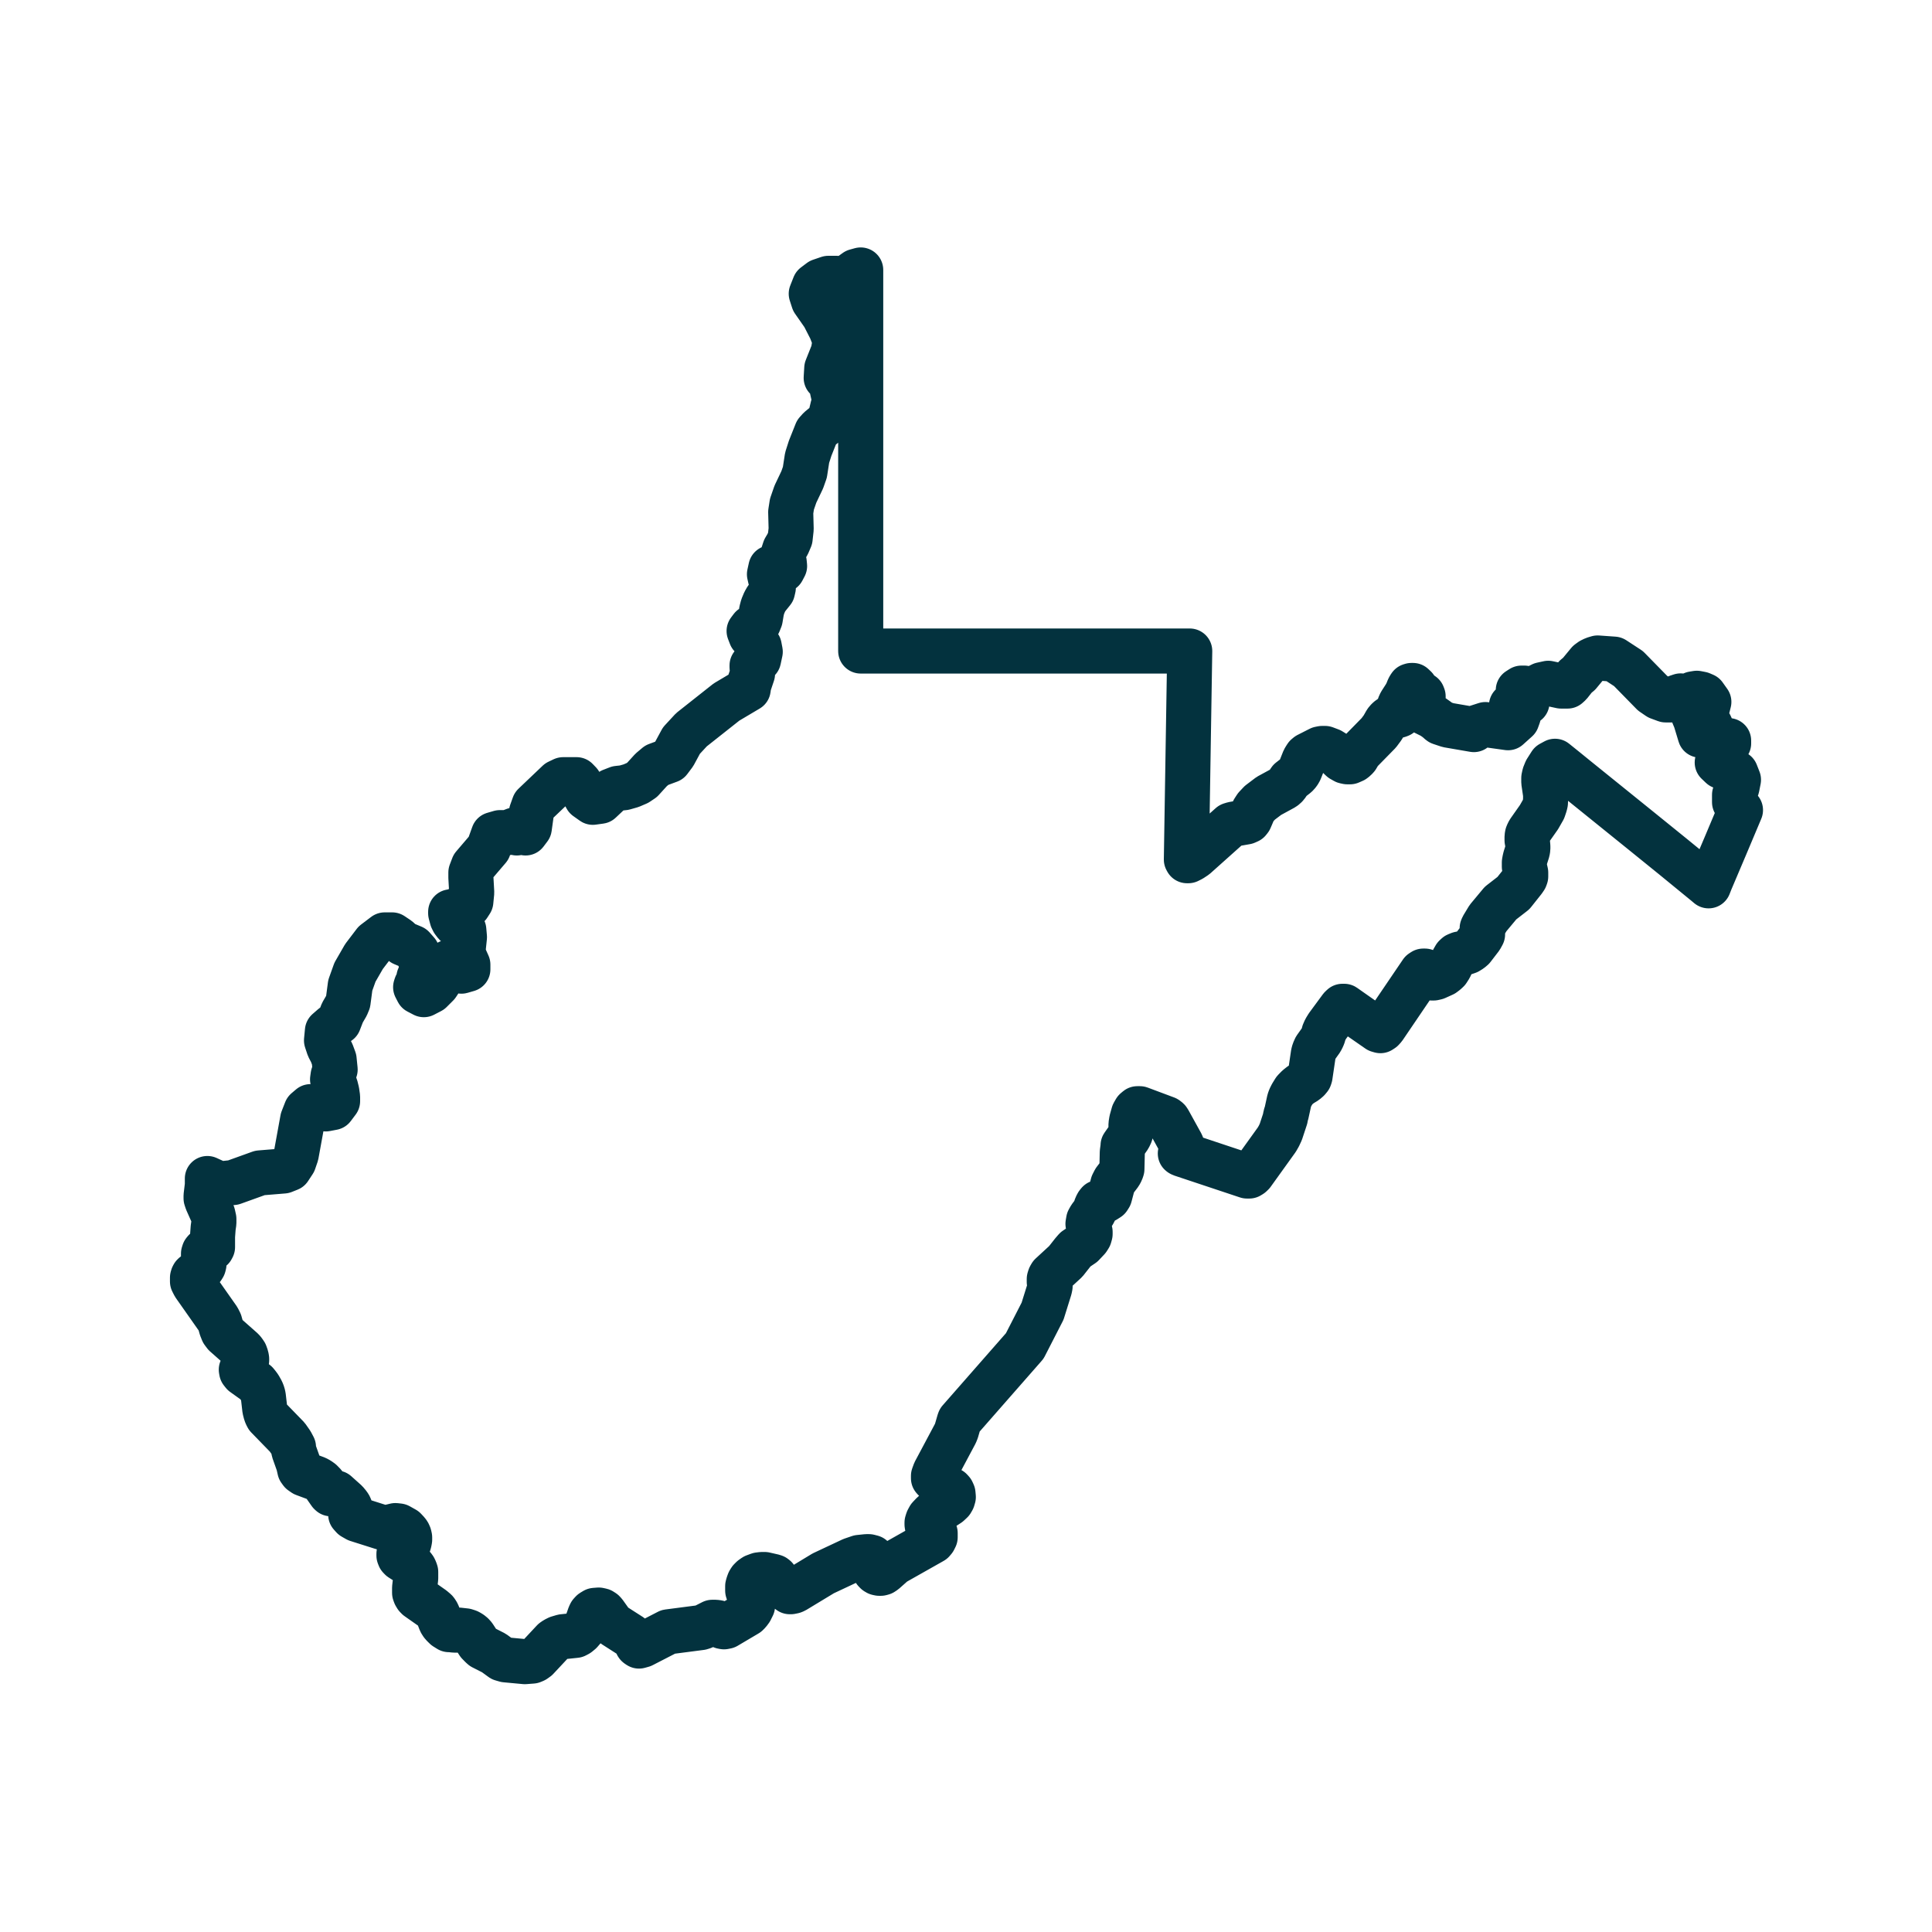
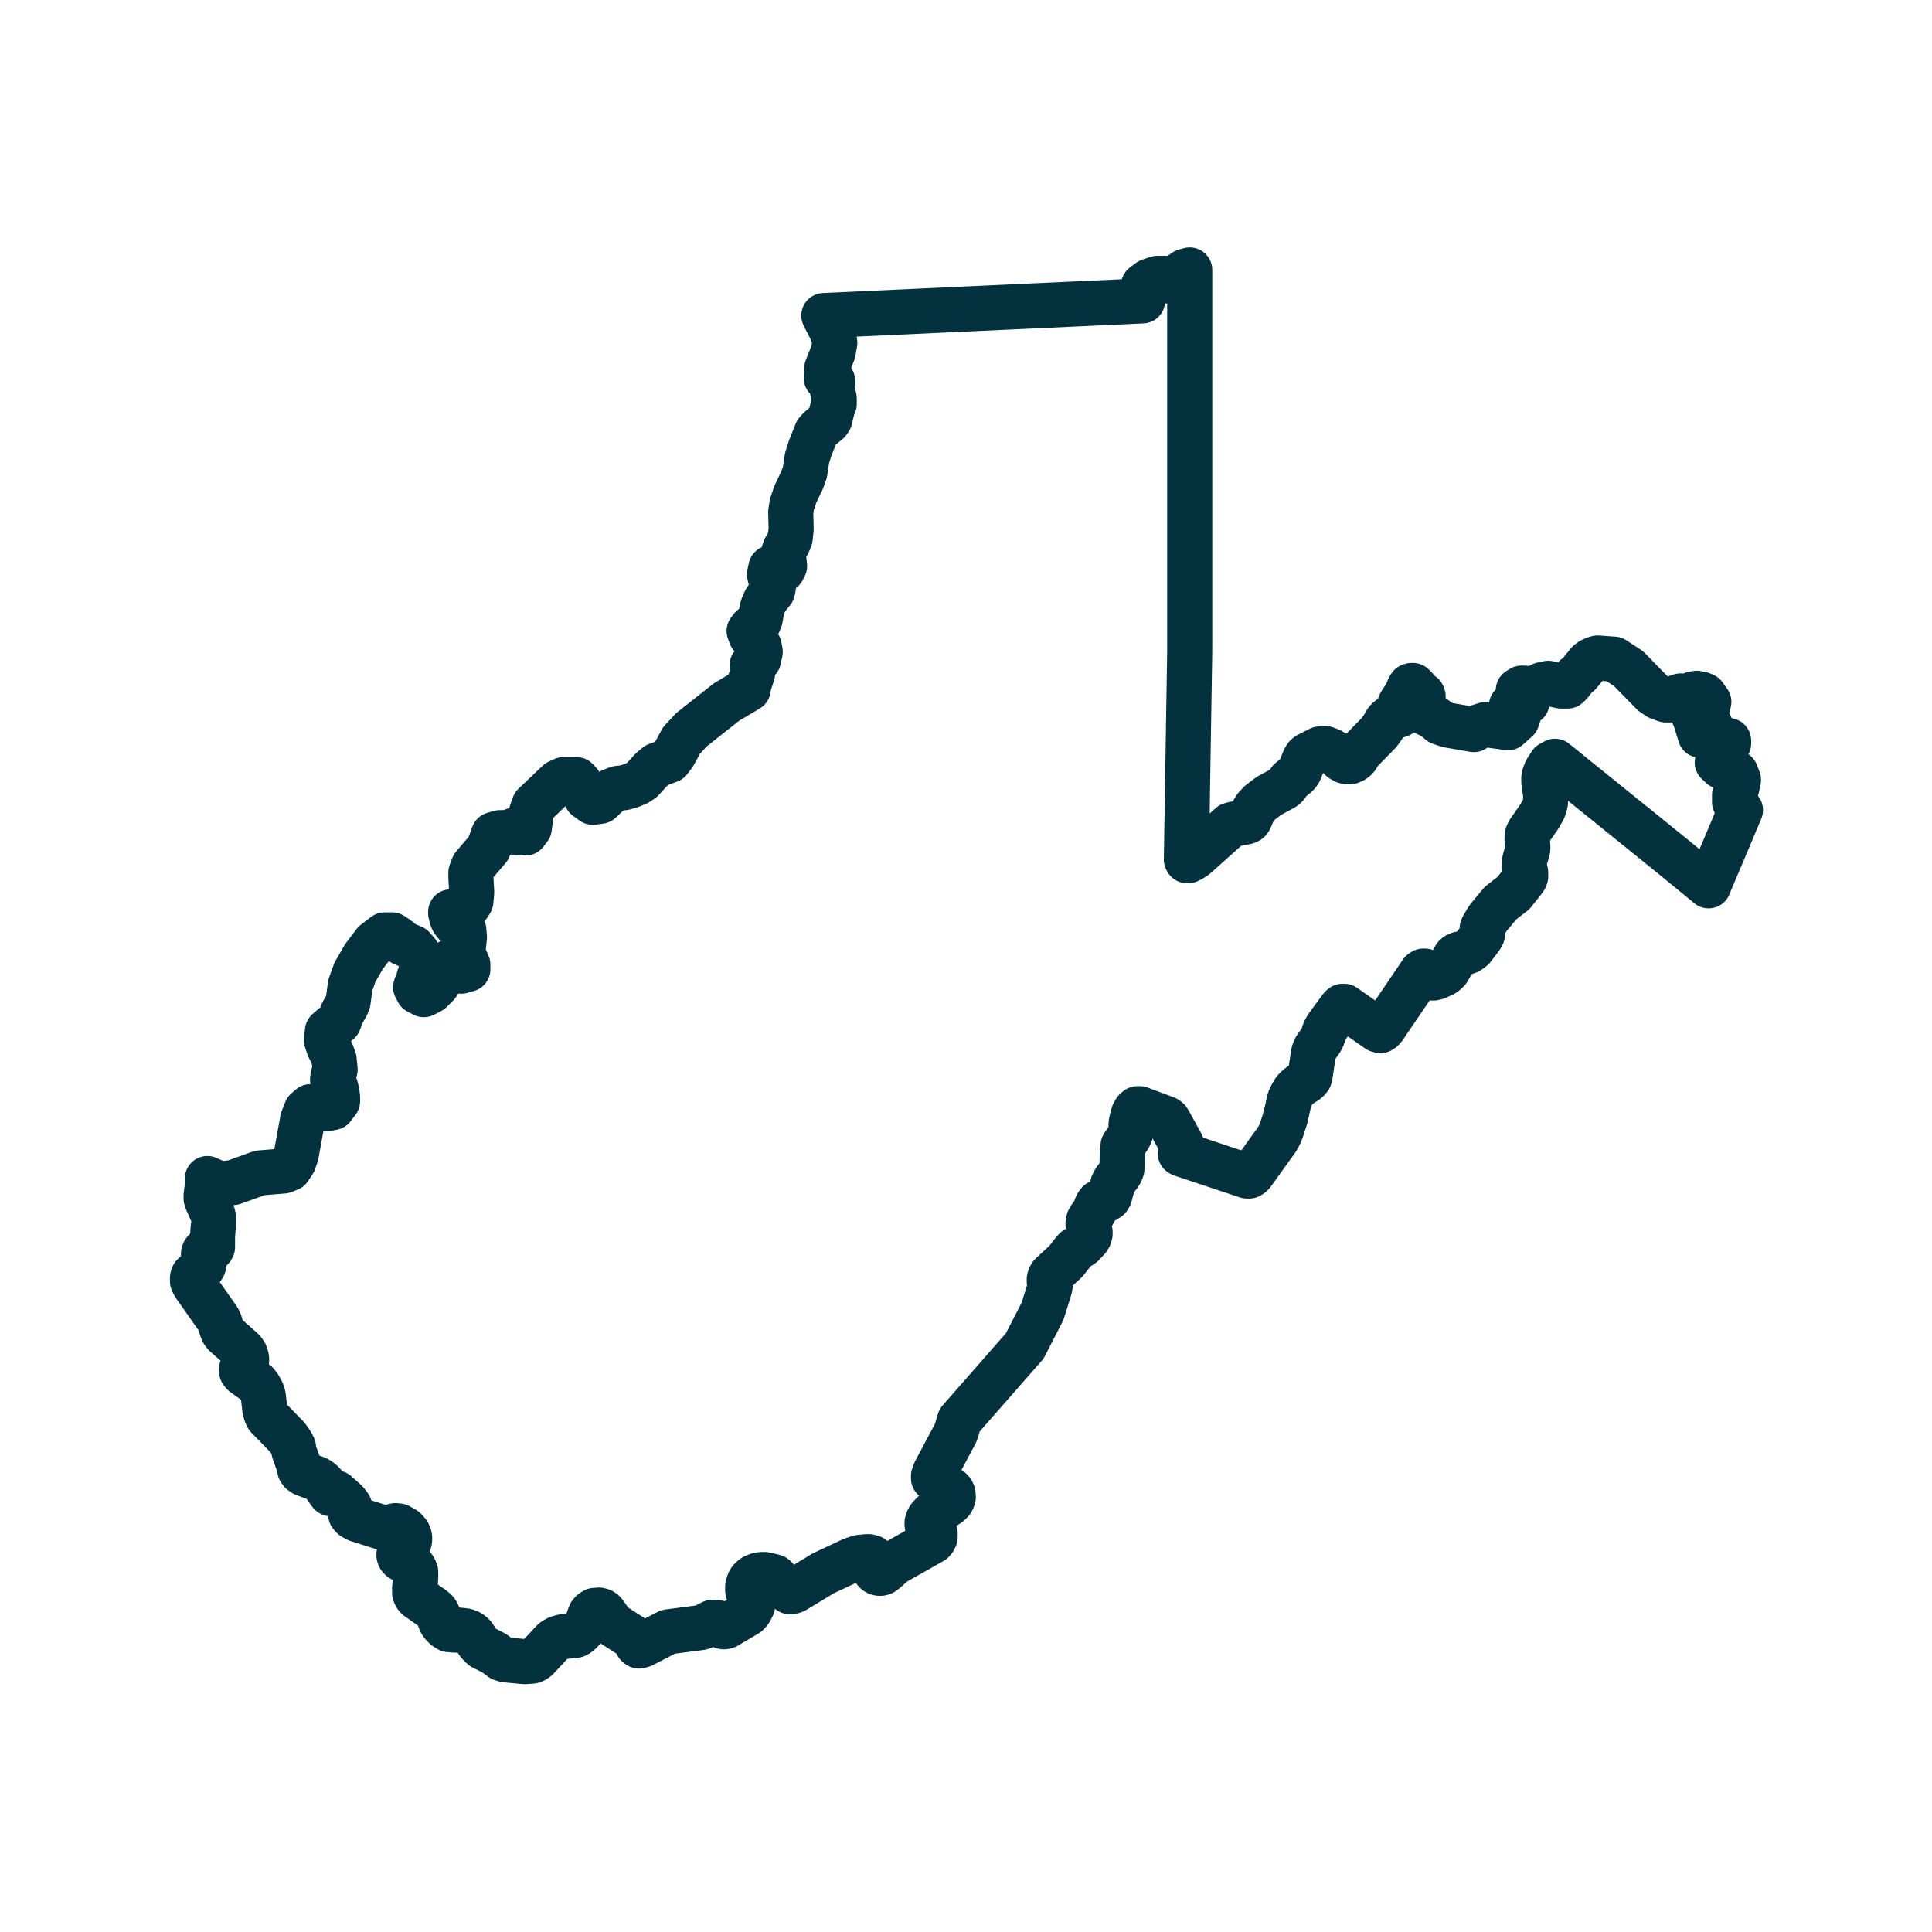
<svg xmlns="http://www.w3.org/2000/svg" id="Layer_1" data-name="Layer 1" viewBox="0 0 300 300">
  <defs>
    <style>.cls-1{fill:none;stroke:#03323e;stroke-linecap:round;stroke-linejoin:round;stroke-width:7px;}</style>
  </defs>
-   <path class="cls-1" d="M269.34,124.56v-1.14l.38-1.18.23-1.16-.42-1.07-2.24-1-.64-.61,1.06-.8-.29-.79,0-.69.32-.49.68-.2V115l-.91.06-.81.26H266l-.63-.74.05-.41.29-.36.17-.47-.32-.72-.45-.19-.37.42-.25.69-.11.61H264l-.72-2.38-.29-.69,1.22-.32.89-.77.25-1-.71-1-.49-.21-.67-.13-.6.1-.26.48-.27.22-1.38-.39-.51.17-.77.45-1.05,0-1.11-.41-.92-.63-3.74-3.82-2.25-1.47-2.54-.18-.56.17-.45.22-.41.3-1.46,1.77-.56.46-.89,1.13-.34.31-1,0-2-.43-1,.22-1.27.64-.45.06-1-.17-.43,0-.5.32,1.35,1.91-.62.25h-1l-.79.24-.16.89,1,.33.24.33-.23.64L234.17,113l-3.51-.49-1.68.54-.12.24-4-.69-1.2-.4-.25-.19-.2-.21-.81-.57-1.78-.88-.16-.11-.12-.1-.27-.38,0-.08,0-.11v-.17l0-.25.07-.24.07-.17.12-.14.39-.24.26-.09,0-.15-.09-.23-.55-.36-.44-.51-.15-.25-.35-.33-.23,0-.19.06-.14.21-.12.23-.2.51-.27.53-.71,1.1-.16.29-.12.33,0,.32,0,.27.21.37.05.17-.15.17-.29.11-.85.19-.26.1-.23.14-.19.16-.21.21-.15.21-.49.86-.6.81-2.94,3-.47.79-.23.25-.28.22-.55.24-.42,0-.37-.08-.53-.3-.93-.89-.77-.48-.85-.32-.46,0-.36.07-1.87.95-.23.19-.18.28-.16.27-.63,1.59-.11.23-.14.21-.18.23-.19.18-.95.74-.53.78-.22.23-.24.18-2.28,1.24-1.4,1.06-.63.67-.35.54-.58,1.35-.2.25-.38.17-2,.35-.39.12L185.62,133l-.62.41-.48.24h-.2l-.1-.18.52-32.38H133.65V93.52q0-12.81,0-25.6c0-8.65,0-17.31,0-26l-.76.21-2.19,1.57-.84-.48-1.23,0-1.26.43-.89.67-.51,1.29.36,1.11L127.92,49l1.1,2.15.44,1.14.17.93-.25,1.45-1,2.51-.09,1.5h.13l.31.07.34.15.22.23,0,.31-.07.69,0,.31.32,1.43,0,.86-.2.37-.48,2-.27.39-1.33,1.09-.46.51-1,2.51-.47,1.47-.35,2.27-.41,1.16-1.06,2.23-.54,1.56-.19,1.22.07,2.64-.16,1.45-.38.89-.45.76-.36,1.1.07.41.2.53.06.6-.33.63-.63.08-.65-.36-.52-.07-.22,1,.15.66.26.73.19.69-.12.53-.91,1.13-.31.54-.31.74-.17.65-.21,1.26-.26.65-1.07.7-.4.53.29.76.76.88.52.74.16.84-.26,1.22-.8.65-.21.26,0,.28.07.71,0,.31-.58,1.73-.09.65-3.37,2-5.45,4.31L105.81,115l-1.13,2.09-.75,1-1.94.72-.88.74-1.4,1.54-.73.49L98,122l-1.08.31-1,.11-1,.39-1.71,1.61-1.16.16-1-.71-.65-1.18L90,121.56l-.47-.49-2.08,0-.78.37L82.93,125l-.4,1.12-.34,2.45-.58.77-.38-.33-.3-.11-.29.11-.39.33-.33-.46-1.07.41-1.22,0-1,.29-.77,2.14-2.36,2.76-.38,1,0,.78.13,2.33L73.11,140l-.38.59-2.46,1-.29,0,0,.22.22.83.19.38.33.43.36.34.3.14.64.47.1,1.12-.24,2.27.32,1,.45,1,0,.72-1,.29-.53-.22-.86-.93-.6-.22-.51.32-.3.75-.38,1.51-.58.88-1,1-1.08.56-.92-.48-.35-.68.1-.31.26-.36.15-.83.12-.18.23-.1.24-.17.1-.37,0-.42-.12-.33-.17-.34-.23-1-.45-1-.67-.76-1.53-.64-.77-.7-.91-.61-1.15,0-1.57,1.19-1.65,2.17-1.4,2.43L54.39,153l-.34,2.57-.24.58-.64,1.1-.56,1.45-.92.65-.85.74-.14,1.47.36,1.08.45.86.37,1,.16,1.58-.31.9-.09.63.46,1.09.2.8.12.84,0,.64-.75,1-1.09.21-2.36-.35-.68.58L47,173.8l-1,5.49-.38,1.11-.71,1.08-.88.35-3.67.3-4.14,1.49-2.15.23L32.2,183v.33l0,.7L32,185.68v.23l0,.17.16.48.89,2,.16.72,0,.6-.11.77L33,192l0,.65,0,.33,0,.35,0,.32-.11.21-.22.15-.59.12-.25.08-.14.17-.09.28,0,.35.07,1,0,.32-.07.26-.16.26-.36.39-.89.64-.16.15-.08.15-.06.21,0,.29,0,.31.28.55,3.69,5.25.27.54.25.89.23.57.33.44,2.69,2.38.19.22.25.36.17.48.06.33,0,.22-.13.27-.61,1-.09.19.05.29.26.33,2,1.43L40,215l.27.36.36.64.17.44.09.4.23,2,.16.62.12.29.13.25,3.08,3.17.61.87.35.66V225l.06.32.71,2,.21.92.24.33.42.29,1.91.71.37.2.38.27.46.47.92,1.32.13.12.2-.12.26-.08.37.08,1.53,1.37.39.47.15.24.12.29.06.32,0,.35,0,.32.34.38.65.37,3.88,1.23.6.07,1.47-.35.53.06.91.51.42.45.15.21.13.29.07.32v.35l-.06.32-.07.26-.06.12,0,.06-1.19.92-.16.22-.12.29v.27l.1.26.19.2,1.76,1.13.17.19.16.22.12.25.1.29,0,.32,0,.32,0,.35-.17,1.48V247l0,.34.1.28.16.27.2.21,2.35,1.65.46.39.17.23.14.26.45,1.16.13.24.18.24.43.43.56.35.19,0,.63.07h.68l1.07.12.43.14.27.15.26.18.23.22.17.22.65,1,.42.43.23.21,1.75.89,1.22.89.59.17,3,.28,1.16-.09.33-.14.38-.27,2.55-2.73.32-.22.4-.2.74-.22,2-.21.36-.19.39-.32.59-.68.3-.48.2-.44.35-1,.13-.27.24-.26.4-.24.63-.05.41.09.3.19.2.22,1,1.4.29.32.23.18,2.56,1.64.39.34.19.2.14.22.18.44.11.18.12.09.13.08.54-.15,4-2.06,5.07-.66.44-.14,1.34-.68.48,0,.37.05.69.6.27.05.35-.07,3.23-1.91.26-.26.27-.36.32-.64.06-.42,0-.36-.72-1.31-.09-.29,0-.35,0-.35.1-.35.12-.32.17-.28.28-.28.37-.26.67-.25.49-.06.43,0,1.36.31.16.06.16.13.09.17v.48l.11.22.21.14.85.17.25.12.2.16.12.22.1.23.15.16.14.1h.18l.38-.08.23-.1c1.47-.9,2.93-1.78,4.41-2.67l4.43-2.08,1.14-.39,1.15-.12.37,0,.47.12.18.23.07.24,0,.22v.55l0,.31.07.28.15.25.19.2.2.12.27.06.25,0,.26-.07.3-.2,1.48-1.31,6-3.39.22-.26.18-.36v-.65l-.19-.28-.56-.38-.19-.2L144,237l-.05-.29v-.28l.12-.39.23-.42.51-.54.36-.29.32-.2.81-.39,1-.65.44-.41.18-.31.11-.37-.05-.55-.15-.33-.21-.23-1.41-.73-.54-.36-.61-.59-.11-.13,0-.15,0-.22.23-.63,3.17-5.95.17-.43.41-1.42.07-.2L159.12,209q1.4-2.7,2.77-5.4l1.09-3.49.08-.39-.13-.64v-.48l.1-.33.17-.29,2.29-2.11,1.07-1.36L167,194l1.1-.74.82-.87.24-.38.11-.4,0-.32-.06-.27-.21-.61-.06-.37.1-.58.25-.44.49-.65.27-.52.19-.56.18-.34.18-.22,1-.35.5-.32.21-.33.49-1.86.28-.55.8-1.05.21-.39.12-.35.06-2.61.12-.9,0-.15.91-1.3.22-.46.1-.35,0-.35,0-.32,0-.5.1-.61.3-1.07.28-.49.31-.26H177l4.09,1.53.12.08.16.14.14.22,1.91,3.46.12.27,0,.12,0,.19,0,.23-.2.48-.06.23.06.05.14.07,10.15,3.38.36,0,.26-.16.22-.21,3.8-5.29.32-.56.29-.62.71-2.15,0-.18.08-.23v-.11l.08-.17.45-2.06.14-.39.23-.46.43-.7.5-.51.51-.4.74-.45.36-.31.23-.28.08-.24.52-3.52.11-.4.22-.49.87-1.22.22-.43.14-.37.07-.32.22-.51.35-.57,2.07-2.81.24-.23.28,0c1.75,1.24,3.51,2.46,5.27,3.68l.35.1.29-.19.27-.3q2.91-4.3,5.83-8.59l.26-.17h.26l.16.15.15.23.13.25.16.21.2.16.25.07.3,0,.39-.09,1.13-.51.37-.28.29-.27.34-.53.52-1.11.3-.52.26-.24.42-.17.51-.1.79-.27.42-.26.32-.27,1.26-1.64.28-.51v-.25l0-.24-.06-.24,0-.22.1-.24.81-1.34,1.94-2.33,2-1.55,1.59-2,.23-.34.09-.25,0-.31,0-.29-.21-.91,0-.33,0-.34.07-.38.09-.38.32-1,.06-.37,0-.36-.06-.67-.06-.27v-.55l.05-.31.12-.29.16-.28,1.52-2.16.69-1.21.22-.65.09-.37L240,124l0-.65-.28-1.9,0-.64.11-.51.25-.62.7-1.1.68-.37c1.07.85,2.13,1.72,3.19,2.58,6.74,5.47,13.53,10.87,20.22,16.39l.44.37.3-.76c1.56-3.67,3.12-7.34,4.65-11l-.08,0Z" />
+   <path class="cls-1" d="M269.34,124.56v-1.14l.38-1.18.23-1.16-.42-1.07-2.24-1-.64-.61,1.06-.8-.29-.79,0-.69.32-.49.68-.2V115l-.91.06-.81.26H266l-.63-.74.05-.41.29-.36.17-.47-.32-.72-.45-.19-.37.42-.25.69-.11.61H264l-.72-2.38-.29-.69,1.22-.32.89-.77.25-1-.71-1-.49-.21-.67-.13-.6.1-.26.48-.27.22-1.38-.39-.51.17-.77.45-1.05,0-1.11-.41-.92-.63-3.74-3.82-2.25-1.47-2.54-.18-.56.17-.45.22-.41.3-1.46,1.77-.56.46-.89,1.13-.34.31-1,0-2-.43-1,.22-1.27.64-.45.06-1-.17-.43,0-.5.32,1.35,1.91-.62.25h-1l-.79.24-.16.89,1,.33.24.33-.23.64L234.17,113l-3.51-.49-1.68.54-.12.24-4-.69-1.2-.4-.25-.19-.2-.21-.81-.57-1.78-.88-.16-.11-.12-.1-.27-.38,0-.08,0-.11v-.17l0-.25.07-.24.07-.17.12-.14.39-.24.26-.09,0-.15-.09-.23-.55-.36-.44-.51-.15-.25-.35-.33-.23,0-.19.06-.14.21-.12.23-.2.51-.27.53-.71,1.1-.16.29-.12.33,0,.32,0,.27.21.37.05.17-.15.17-.29.11-.85.19-.26.1-.23.14-.19.16-.21.21-.15.21-.49.86-.6.81-2.94,3-.47.79-.23.25-.28.22-.55.24-.42,0-.37-.08-.53-.3-.93-.89-.77-.48-.85-.32-.46,0-.36.07-1.87.95-.23.19-.18.28-.16.27-.63,1.59-.11.23-.14.21-.18.23-.19.18-.95.74-.53.78-.22.23-.24.18-2.28,1.24-1.4,1.06-.63.67-.35.54-.58,1.35-.2.25-.38.17-2,.35-.39.12L185.62,133l-.62.41-.48.24h-.2l-.1-.18.52-32.38V93.52q0-12.81,0-25.6c0-8.65,0-17.31,0-26l-.76.21-2.19,1.57-.84-.48-1.23,0-1.26.43-.89.67-.51,1.29.36,1.11L127.92,49l1.1,2.15.44,1.14.17.93-.25,1.45-1,2.51-.09,1.5h.13l.31.07.34.15.22.23,0,.31-.07.69,0,.31.32,1.43,0,.86-.2.37-.48,2-.27.39-1.33,1.09-.46.51-1,2.51-.47,1.47-.35,2.27-.41,1.16-1.06,2.23-.54,1.56-.19,1.22.07,2.64-.16,1.45-.38.89-.45.76-.36,1.1.07.41.2.53.06.6-.33.63-.63.08-.65-.36-.52-.07-.22,1,.15.66.26.73.19.69-.12.53-.91,1.13-.31.54-.31.74-.17.65-.21,1.26-.26.65-1.07.7-.4.53.29.76.76.88.52.74.16.84-.26,1.22-.8.65-.21.26,0,.28.07.71,0,.31-.58,1.73-.09.65-3.37,2-5.45,4.31L105.81,115l-1.13,2.09-.75,1-1.94.72-.88.74-1.4,1.54-.73.49L98,122l-1.08.31-1,.11-1,.39-1.71,1.61-1.16.16-1-.71-.65-1.18L90,121.56l-.47-.49-2.08,0-.78.37L82.93,125l-.4,1.12-.34,2.45-.58.77-.38-.33-.3-.11-.29.11-.39.33-.33-.46-1.07.41-1.22,0-1,.29-.77,2.14-2.36,2.76-.38,1,0,.78.13,2.33L73.11,140l-.38.59-2.46,1-.29,0,0,.22.22.83.19.38.33.43.36.34.3.14.64.47.1,1.12-.24,2.27.32,1,.45,1,0,.72-1,.29-.53-.22-.86-.93-.6-.22-.51.32-.3.75-.38,1.51-.58.88-1,1-1.08.56-.92-.48-.35-.68.1-.31.26-.36.15-.83.12-.18.23-.1.24-.17.1-.37,0-.42-.12-.33-.17-.34-.23-1-.45-1-.67-.76-1.53-.64-.77-.7-.91-.61-1.15,0-1.57,1.19-1.65,2.17-1.4,2.43L54.39,153l-.34,2.57-.24.58-.64,1.1-.56,1.45-.92.65-.85.74-.14,1.47.36,1.08.45.86.37,1,.16,1.58-.31.9-.09.63.46,1.09.2.8.12.84,0,.64-.75,1-1.09.21-2.36-.35-.68.58L47,173.8l-1,5.49-.38,1.11-.71,1.08-.88.35-3.67.3-4.14,1.49-2.15.23L32.2,183v.33l0,.7L32,185.68v.23l0,.17.16.48.89,2,.16.72,0,.6-.11.77L33,192l0,.65,0,.33,0,.35,0,.32-.11.21-.22.15-.59.12-.25.08-.14.17-.09.28,0,.35.07,1,0,.32-.07.26-.16.26-.36.39-.89.64-.16.15-.08.15-.06.21,0,.29,0,.31.28.55,3.69,5.25.27.54.25.89.23.57.33.44,2.69,2.38.19.22.25.36.17.48.06.33,0,.22-.13.27-.61,1-.09.19.05.29.26.33,2,1.43L40,215l.27.36.36.64.17.44.09.4.23,2,.16.62.12.29.13.25,3.08,3.17.61.87.35.66V225l.06.32.71,2,.21.92.24.33.42.29,1.91.71.37.2.38.27.46.47.92,1.32.13.12.2-.12.26-.08.37.08,1.53,1.37.39.47.15.24.12.29.06.32,0,.35,0,.32.34.38.65.37,3.88,1.23.6.07,1.47-.35.53.06.91.51.42.45.15.21.13.29.07.32v.35l-.06.32-.07.26-.06.12,0,.06-1.19.92-.16.22-.12.29v.27l.1.26.19.2,1.76,1.13.17.19.16.22.12.25.1.29,0,.32,0,.32,0,.35-.17,1.48V247l0,.34.1.28.16.27.2.21,2.35,1.65.46.39.17.23.14.26.45,1.16.13.24.18.24.43.43.56.35.19,0,.63.07h.68l1.07.12.43.14.27.15.26.18.23.22.17.22.65,1,.42.43.23.21,1.75.89,1.22.89.59.17,3,.28,1.16-.09.33-.14.38-.27,2.55-2.73.32-.22.4-.2.74-.22,2-.21.36-.19.39-.32.59-.68.3-.48.2-.44.35-1,.13-.27.24-.26.4-.24.63-.05.41.09.3.19.2.22,1,1.4.29.32.23.18,2.56,1.64.39.34.19.2.14.22.18.44.11.18.12.09.13.08.54-.15,4-2.06,5.07-.66.44-.14,1.34-.68.48,0,.37.05.69.6.27.05.35-.07,3.23-1.91.26-.26.27-.36.32-.64.06-.42,0-.36-.72-1.31-.09-.29,0-.35,0-.35.1-.35.12-.32.17-.28.28-.28.37-.26.67-.25.49-.06.43,0,1.36.31.16.06.16.13.09.17v.48l.11.22.21.14.85.17.25.12.2.16.12.22.1.23.15.16.14.1h.18l.38-.08.23-.1c1.47-.9,2.93-1.78,4.41-2.67l4.43-2.08,1.14-.39,1.15-.12.37,0,.47.12.18.23.07.24,0,.22v.55l0,.31.07.28.15.25.19.2.2.12.27.06.25,0,.26-.07.3-.2,1.48-1.31,6-3.39.22-.26.18-.36v-.65l-.19-.28-.56-.38-.19-.2L144,237l-.05-.29v-.28l.12-.39.23-.42.51-.54.36-.29.32-.2.81-.39,1-.65.44-.41.18-.31.11-.37-.05-.55-.15-.33-.21-.23-1.41-.73-.54-.36-.61-.59-.11-.13,0-.15,0-.22.23-.63,3.17-5.95.17-.43.41-1.42.07-.2L159.12,209q1.4-2.7,2.77-5.4l1.09-3.49.08-.39-.13-.64v-.48l.1-.33.17-.29,2.29-2.11,1.07-1.36L167,194l1.1-.74.82-.87.24-.38.11-.4,0-.32-.06-.27-.21-.61-.06-.37.1-.58.25-.44.49-.65.27-.52.19-.56.18-.34.18-.22,1-.35.5-.32.21-.33.49-1.86.28-.55.8-1.05.21-.39.12-.35.06-2.61.12-.9,0-.15.91-1.3.22-.46.1-.35,0-.35,0-.32,0-.5.1-.61.3-1.07.28-.49.31-.26H177l4.09,1.53.12.08.16.14.14.22,1.91,3.46.12.27,0,.12,0,.19,0,.23-.2.48-.06.23.06.05.14.07,10.15,3.38.36,0,.26-.16.22-.21,3.8-5.29.32-.56.29-.62.71-2.15,0-.18.08-.23v-.11l.08-.17.45-2.06.14-.39.23-.46.43-.7.5-.51.51-.4.74-.45.36-.31.23-.28.08-.24.52-3.52.11-.4.22-.49.87-1.22.22-.43.14-.37.07-.32.22-.51.35-.57,2.07-2.81.24-.23.28,0c1.75,1.24,3.51,2.46,5.27,3.68l.35.1.29-.19.27-.3q2.91-4.3,5.83-8.59l.26-.17h.26l.16.15.15.23.13.25.16.21.2.16.25.07.3,0,.39-.09,1.13-.51.37-.28.29-.27.34-.53.52-1.11.3-.52.26-.24.42-.17.51-.1.79-.27.42-.26.32-.27,1.26-1.64.28-.51v-.25l0-.24-.06-.24,0-.22.1-.24.81-1.34,1.94-2.33,2-1.55,1.59-2,.23-.34.09-.25,0-.31,0-.29-.21-.91,0-.33,0-.34.07-.38.09-.38.32-1,.06-.37,0-.36-.06-.67-.06-.27v-.55l.05-.31.12-.29.16-.28,1.52-2.16.69-1.21.22-.65.09-.37L240,124l0-.65-.28-1.9,0-.64.11-.51.25-.62.7-1.1.68-.37c1.07.85,2.13,1.72,3.19,2.58,6.74,5.47,13.53,10.87,20.22,16.39l.44.37.3-.76c1.56-3.67,3.12-7.34,4.65-11l-.08,0Z" />
</svg>